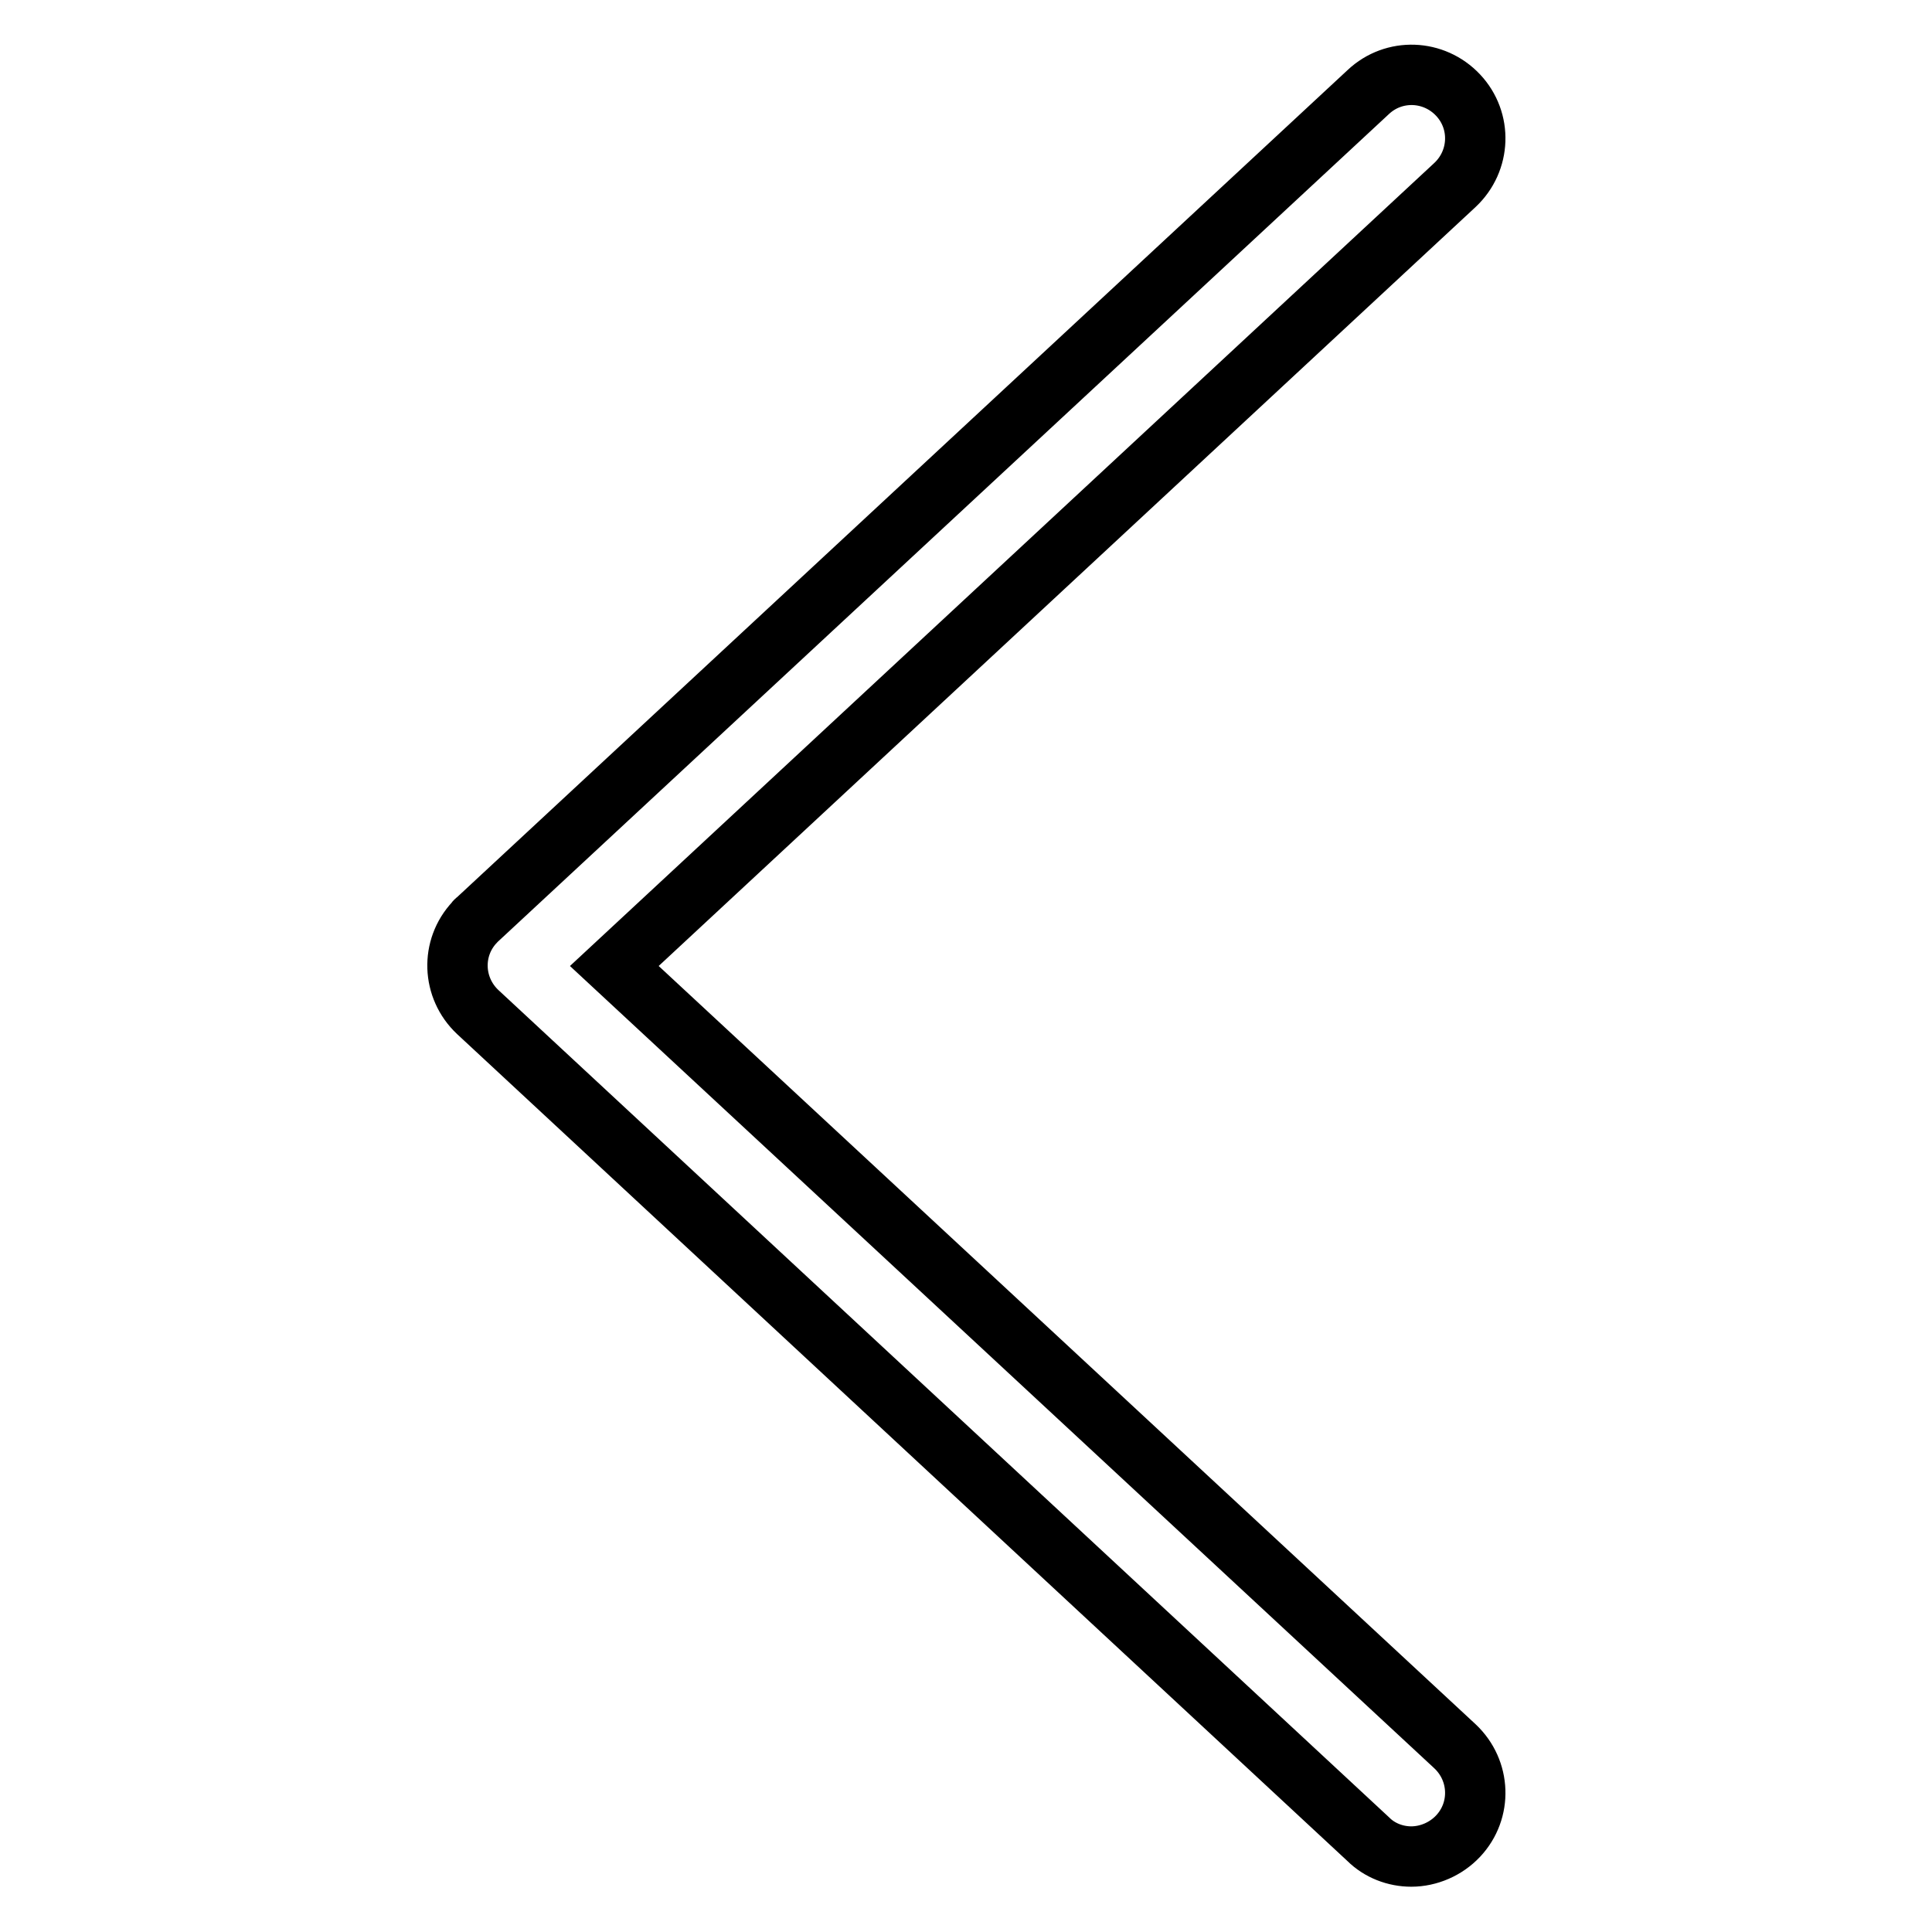
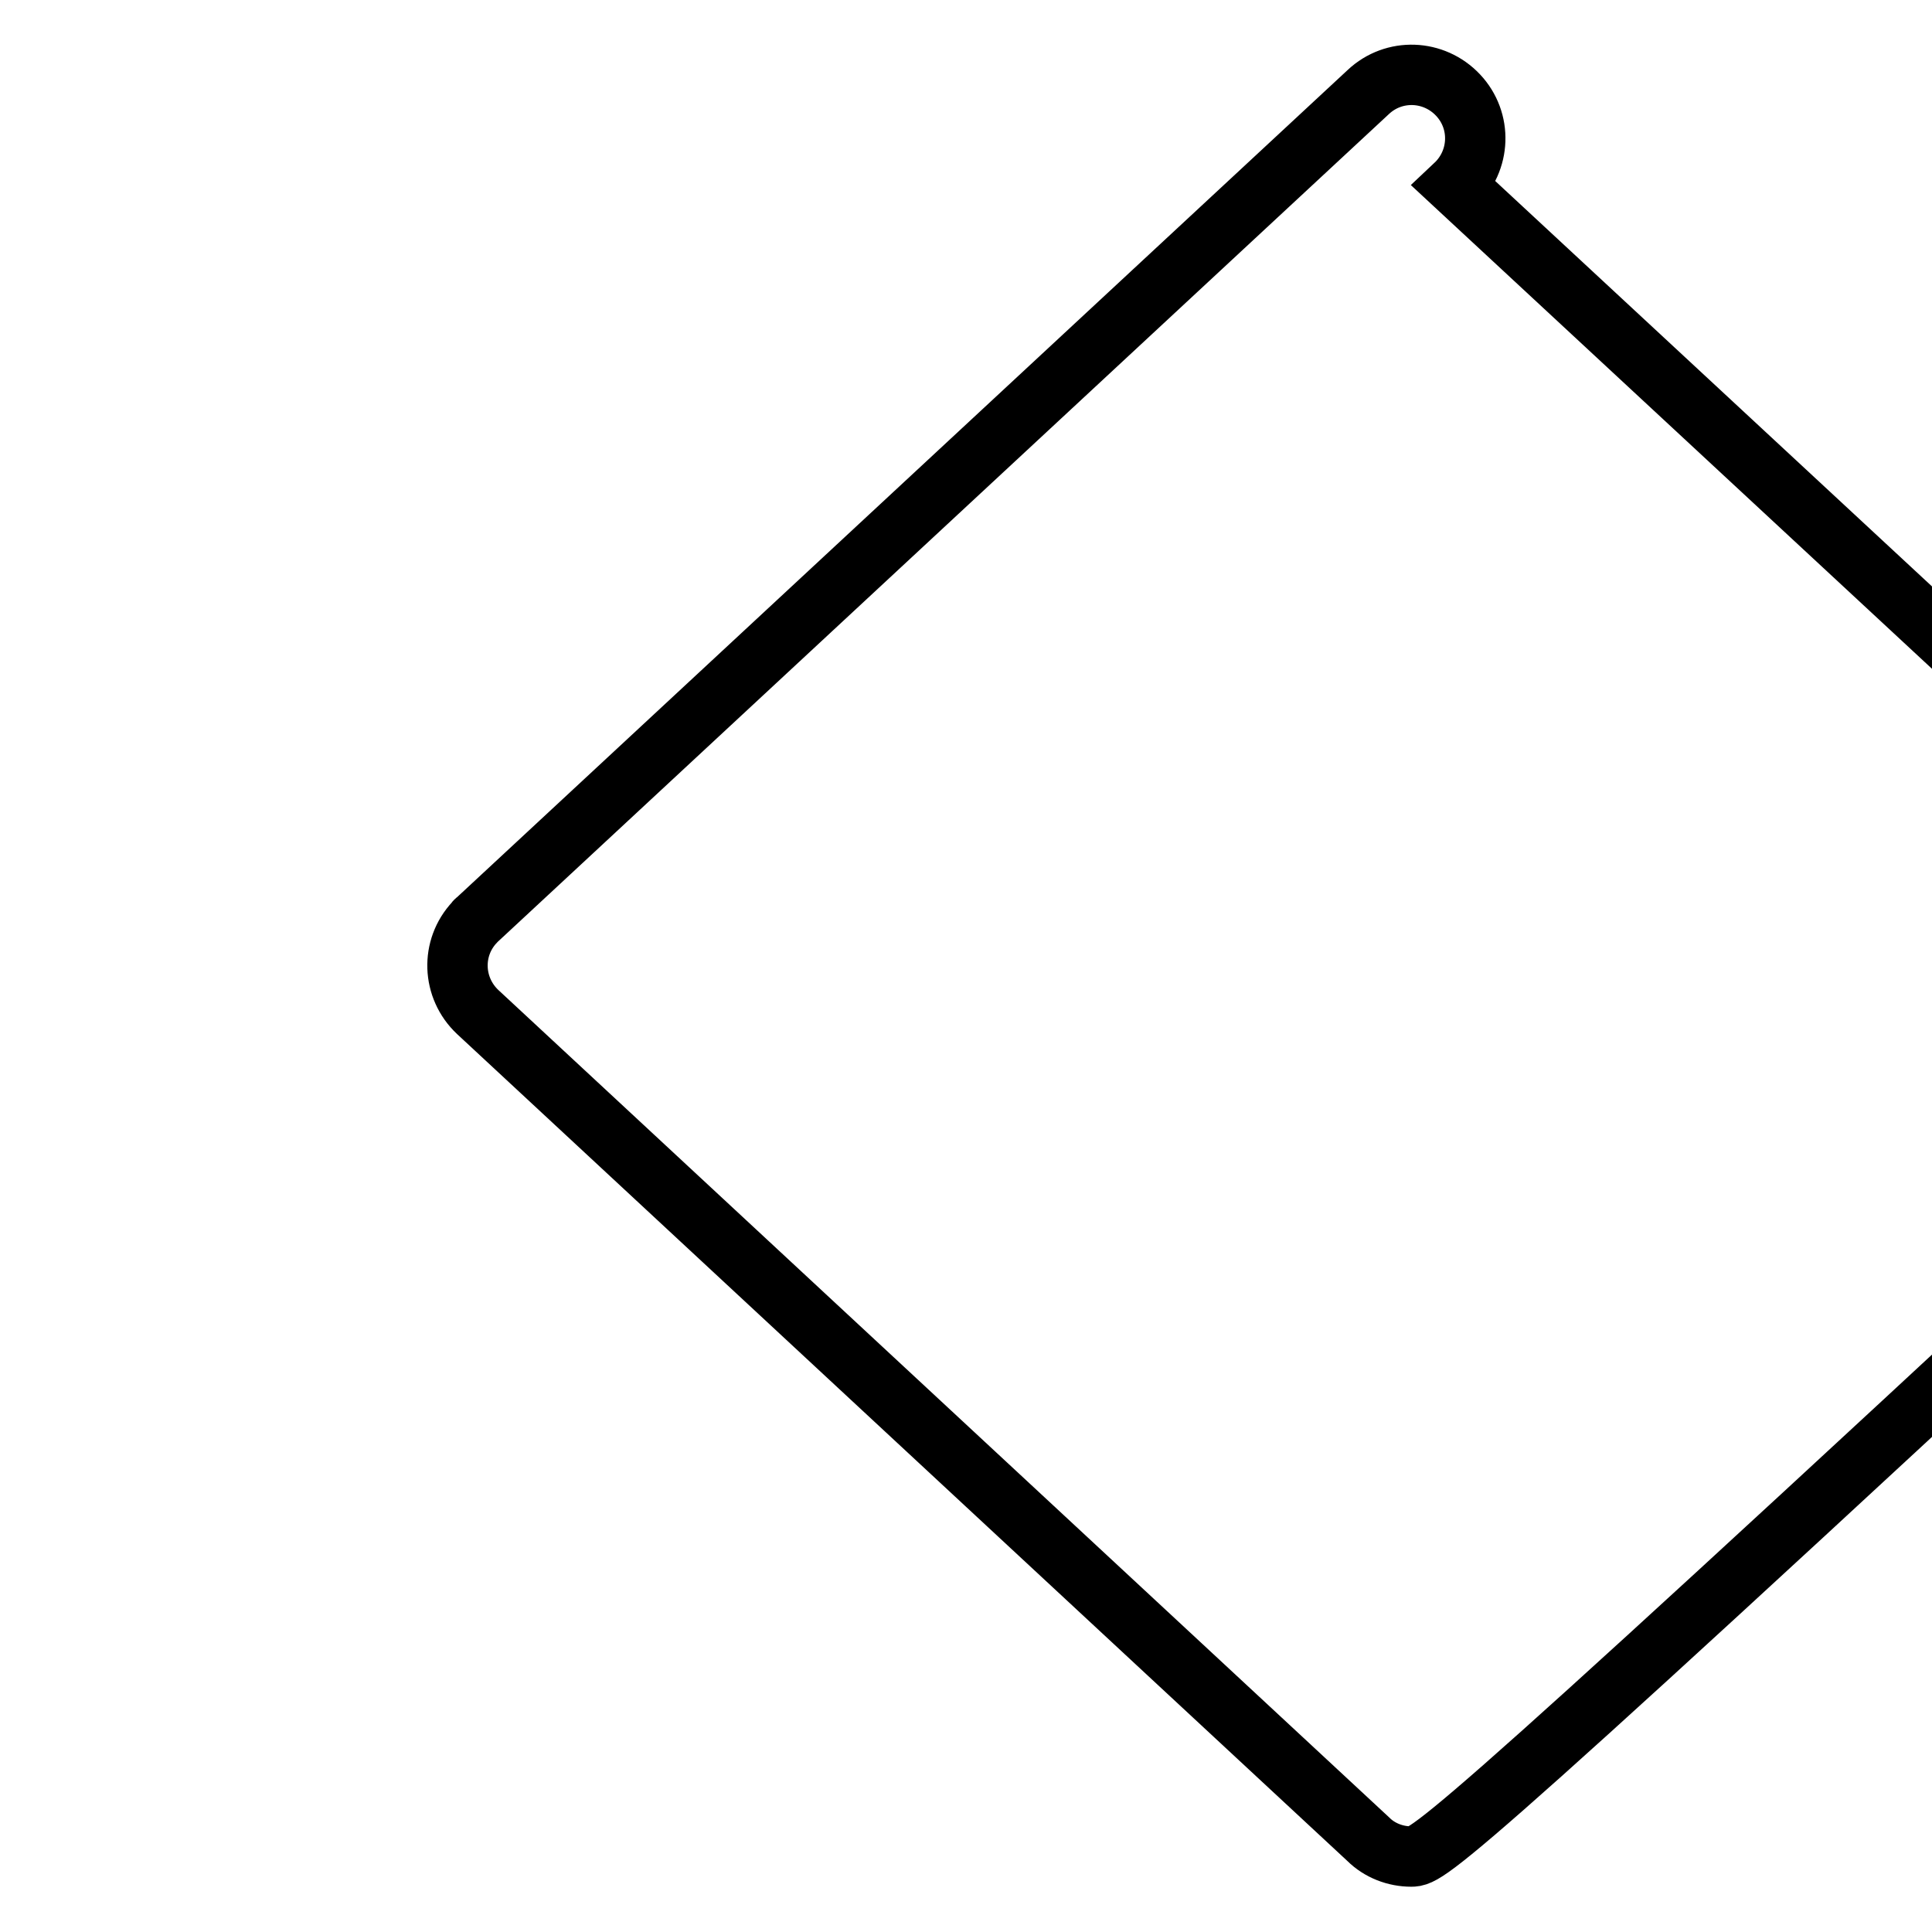
<svg xmlns="http://www.w3.org/2000/svg" version="1.1" x="0px" y="0px" viewBox="0 0 256 256" enable-background="new 0 0 256 256" xml:space="preserve">
  <g>
-     <path stroke-width="8" fill-opacity="0" stroke="#000000" d="M187,246c-2.1,0-4.2-0.8-5.7-2.3l-118-109.6c-3.4-3.2-3.6-8.5-0.4-11.9c0.1-0.2,0.3-0.3,0.4-0.4l118-109.6 c3.4-3.2,8.7-3,11.9,0.4c3.2,3.4,3,8.7-0.4,11.9L81.4,128l111.4,103.4c3.4,3.2,3.6,8.5,0.4,11.9C191.6,245,189.3,246,187,246z" />
+     <path stroke-width="8" fill-opacity="0" stroke="#000000" d="M187,246c-2.1,0-4.2-0.8-5.7-2.3l-118-109.6c-3.4-3.2-3.6-8.5-0.4-11.9c0.1-0.2,0.3-0.3,0.4-0.4l118-109.6 c3.4-3.2,8.7-3,11.9,0.4c3.2,3.4,3,8.7-0.4,11.9l111.4,103.4c3.4,3.2,3.6,8.5,0.4,11.9C191.6,245,189.3,246,187,246z" />
  </g>
</svg>